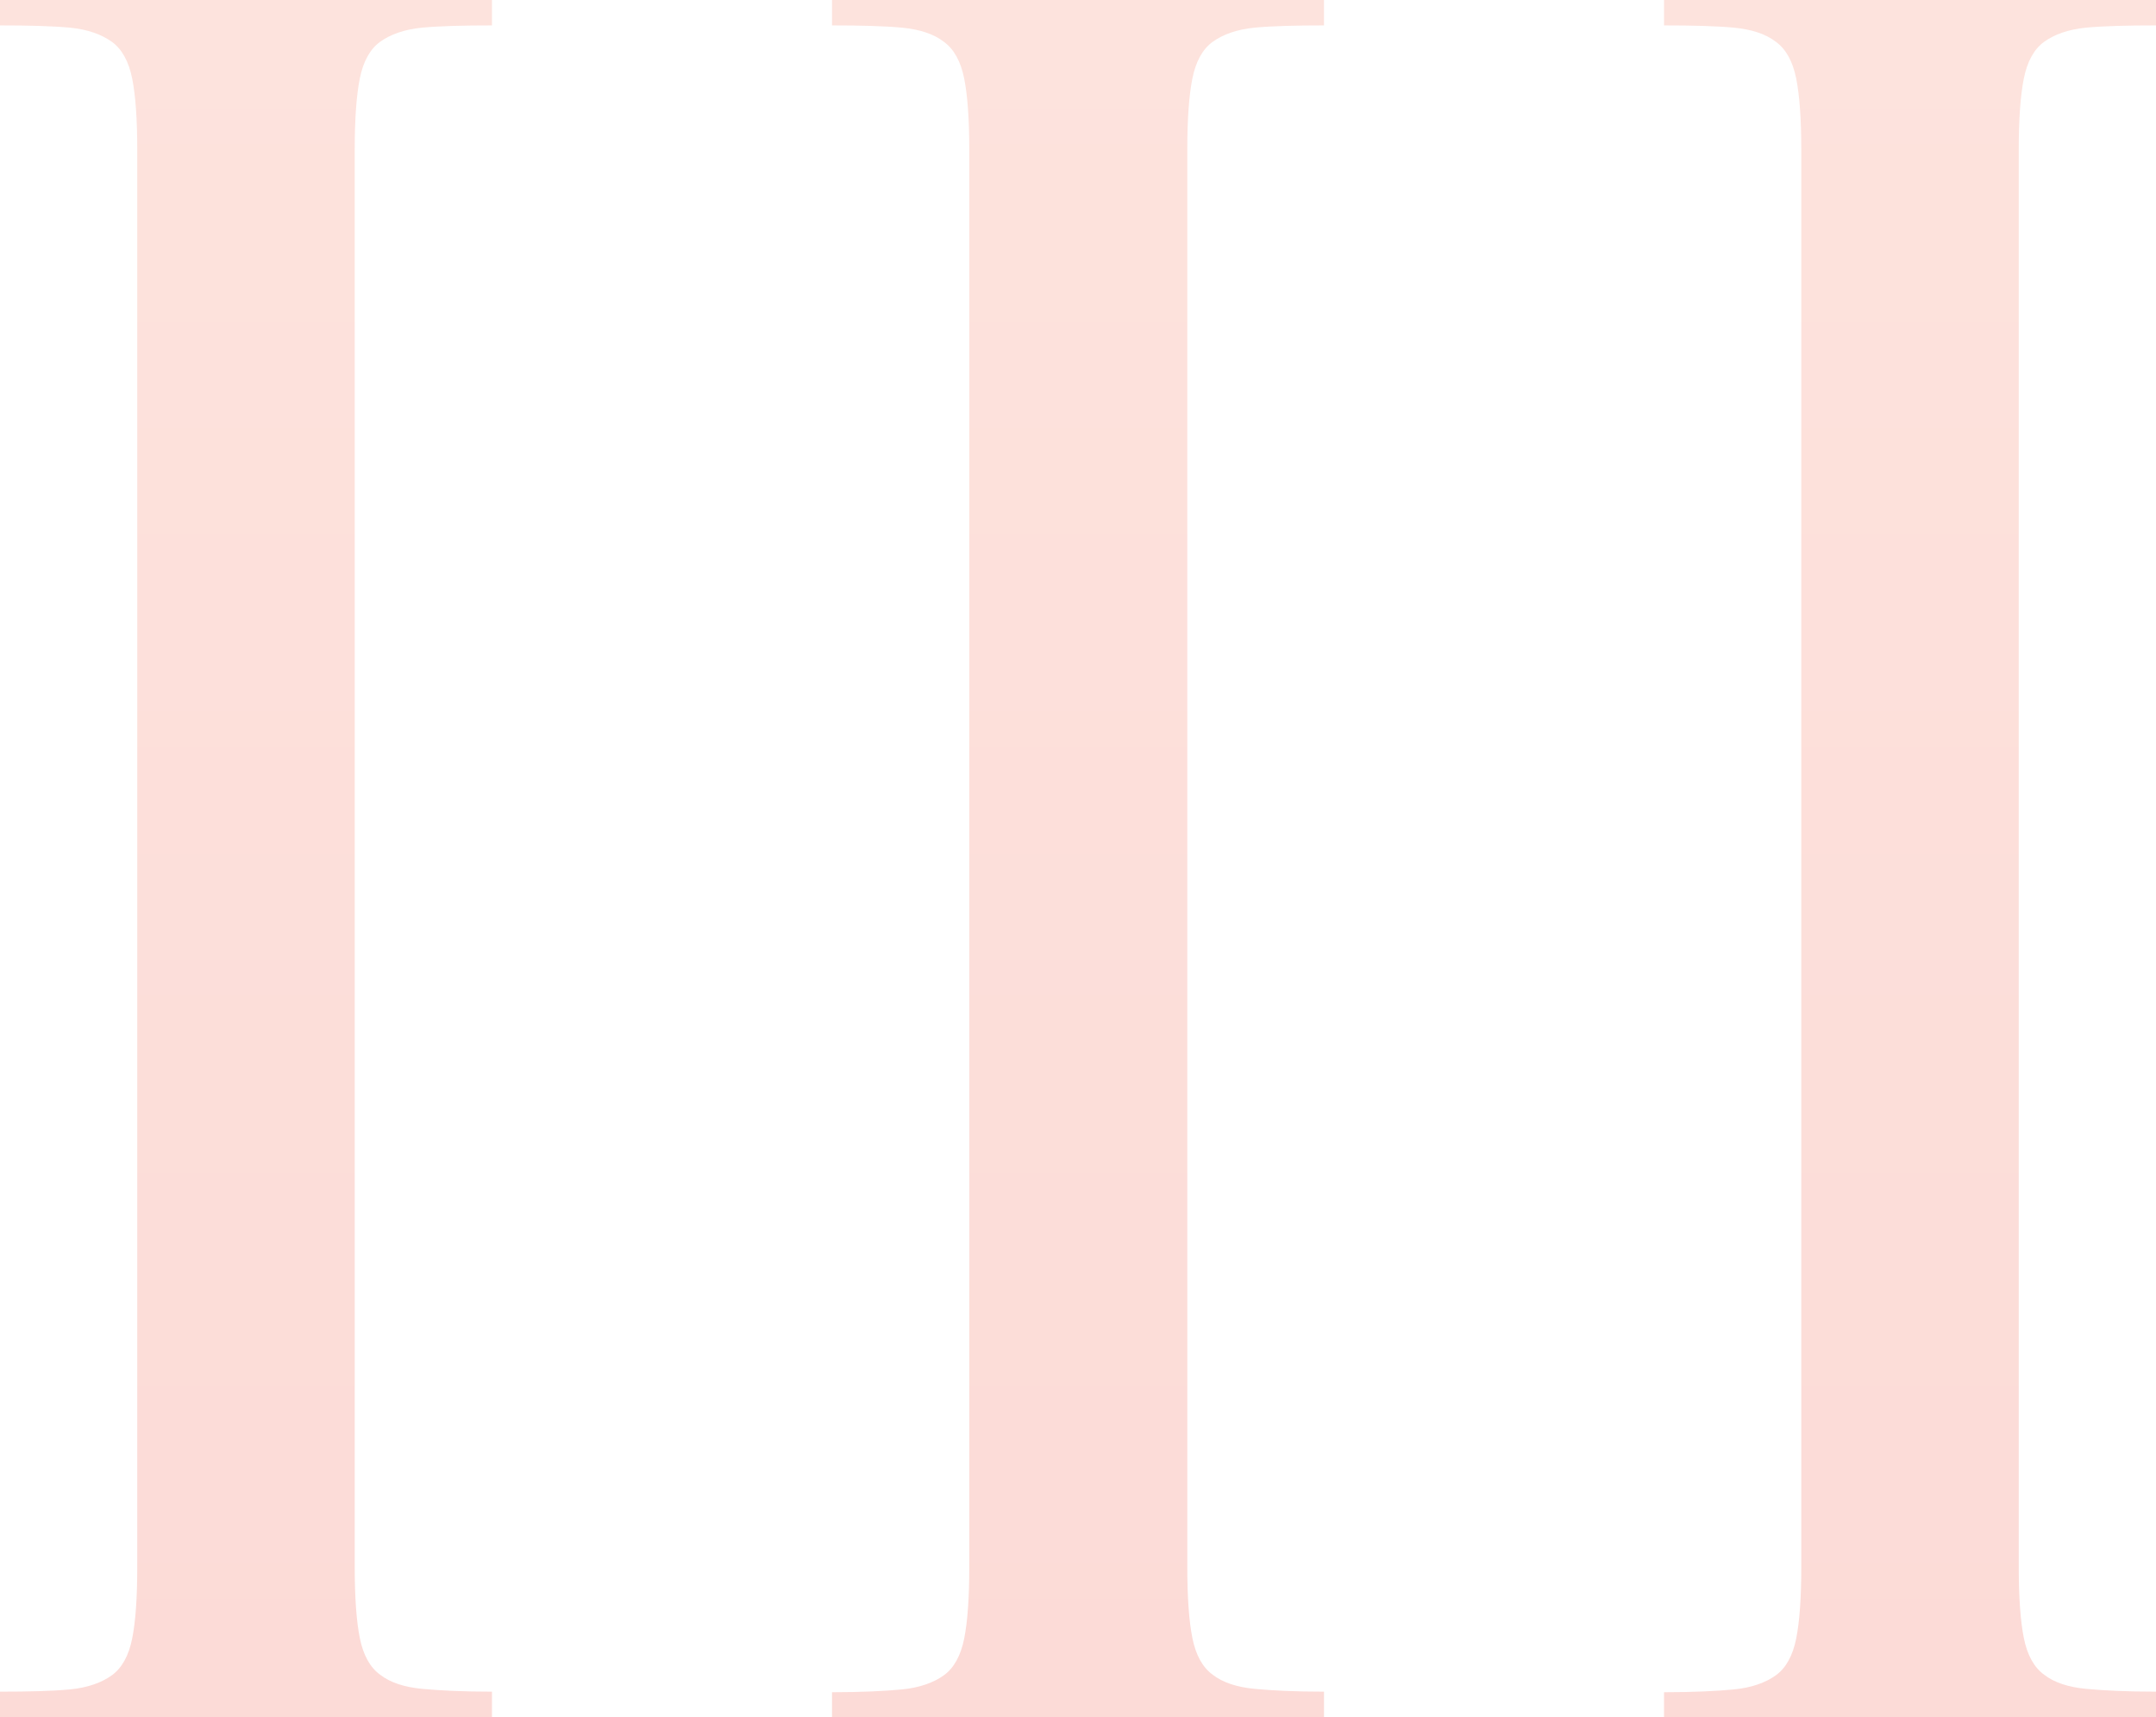
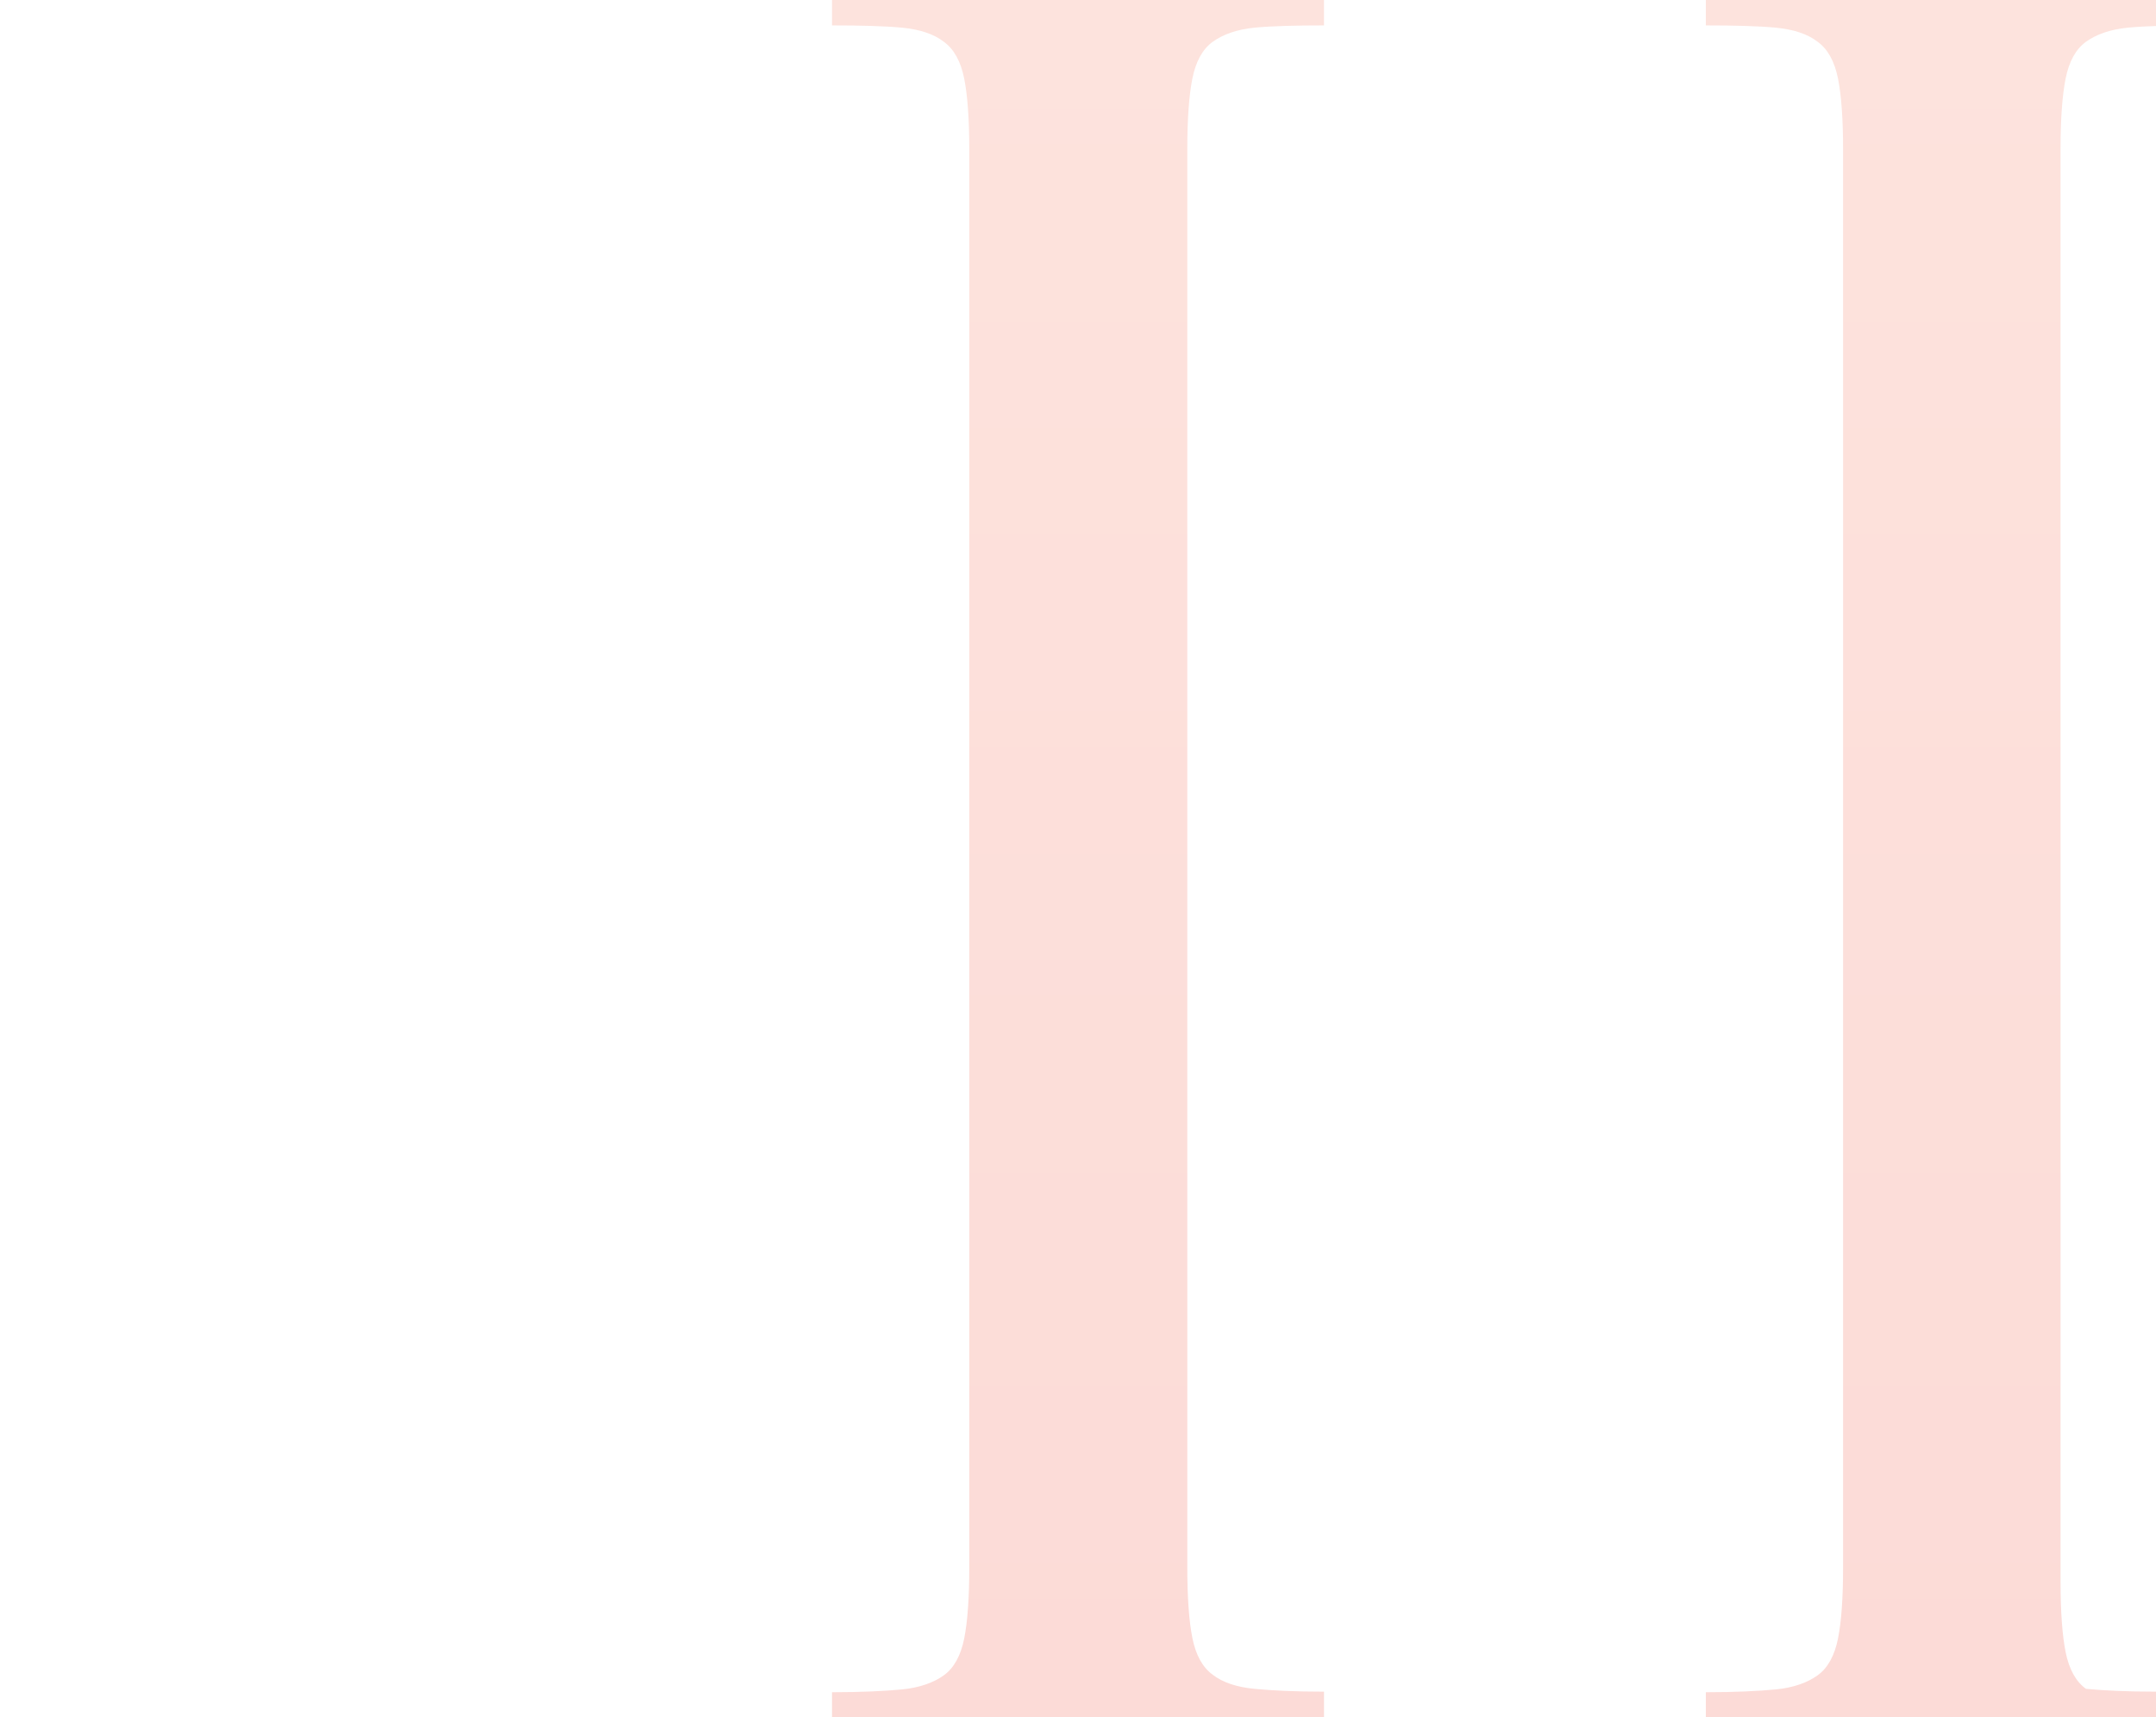
<svg xmlns="http://www.w3.org/2000/svg" version="1.1" id="Layer_1" x="0px" y="0px" viewBox="0 0 38.17 30.4" style="enable-background:new 0 0 38.17 30.4;" xml:space="preserve">
  <style type="text/css">
	.st0{fill-rule:evenodd;clip-rule:evenodd;fill:url(#SVGID_1_);}
	.st1{fill-rule:evenodd;clip-rule:evenodd;fill:url(#SVGID_00000057122391390438141710000011308696389683454103_);}
	.st2{fill-rule:evenodd;clip-rule:evenodd;fill:url(#SVGID_00000176745970138145404380000016368926356618005125_);}
</style>
  <g>
    <linearGradient id="SVGID_1_" gradientUnits="userSpaceOnUse" x1="4.356" y1="0.027" x2="4.356" y2="30.195">
      <stop offset="0" style="stop-color:#FDE3DD" />
      <stop offset="1" style="stop-color:#FCDBD7" />
    </linearGradient>
-     <path class="st0" d="M8.71,30.4v-0.45c-0.51,0-0.92-0.02-1.24-0.05c-0.31-0.03-0.56-0.11-0.74-0.25c-0.18-0.13-0.3-0.35-0.36-0.65   c-0.06-0.3-0.09-0.72-0.09-1.26V2.65c0-0.54,0.03-0.96,0.09-1.26c0.06-0.3,0.18-0.52,0.36-0.65c0.18-0.13,0.43-0.22,0.74-0.25   C7.79,0.46,8.2,0.45,8.71,0.45V0H0v0.45c0.51,0,0.92,0.01,1.24,0.04C1.55,0.52,1.8,0.61,1.98,0.74c0.18,0.13,0.3,0.35,0.36,0.65   c0.06,0.3,0.09,0.72,0.09,1.26v25.1c0,0.54-0.03,0.96-0.09,1.26c-0.06,0.3-0.18,0.52-0.36,0.65c-0.18,0.13-0.43,0.22-0.74,0.25   C0.92,29.94,0.51,29.95,0,29.95v0.45H8.71z" />
    <linearGradient id="SVGID_00000054977929947876243130000000703871036892850857_" gradientUnits="userSpaceOnUse" x1="19.085" y1="0.027" x2="19.085" y2="30.195">
      <stop offset="0" style="stop-color:#FDE3DD" />
      <stop offset="1" style="stop-color:#FCDBD7" />
    </linearGradient>
    <path style="fill-rule:evenodd;clip-rule:evenodd;fill:url(#SVGID_00000054977929947876243130000000703871036892850857_);" d="   M23.44,30.4v-0.45c-0.51,0-0.92-0.02-1.23-0.05c-0.31-0.03-0.56-0.11-0.74-0.25c-0.18-0.13-0.3-0.35-0.36-0.65   c-0.06-0.3-0.09-0.72-0.09-1.26V2.65c0-0.54,0.03-0.96,0.09-1.26c0.06-0.3,0.18-0.52,0.36-0.65c0.18-0.13,0.43-0.22,0.74-0.25   c0.31-0.03,0.73-0.04,1.23-0.04V0h-8.71v0.45c0.51,0,0.92,0.01,1.24,0.04c0.31,0.03,0.56,0.11,0.74,0.25   c0.18,0.13,0.3,0.35,0.36,0.65c0.06,0.3,0.09,0.72,0.09,1.26v25.1c0,0.54-0.03,0.96-0.09,1.26c-0.06,0.3-0.18,0.52-0.36,0.65   c-0.18,0.13-0.43,0.22-0.74,0.25c-0.31,0.03-0.73,0.05-1.24,0.05v0.45H23.44z" />
    <linearGradient id="SVGID_00000112598878610881666770000002594105464022260389_" gradientUnits="userSpaceOnUse" x1="33.815" y1="0.027" x2="33.815" y2="30.195">
      <stop offset="0" style="stop-color:#FDE3DD" />
      <stop offset="1" style="stop-color:#FCDBD7" />
    </linearGradient>
-     <path style="fill-rule:evenodd;clip-rule:evenodd;fill:url(#SVGID_00000112598878610881666770000002594105464022260389_);" d="   M38.17,30.4v-0.45c-0.51,0-0.92-0.02-1.24-0.05c-0.31-0.03-0.56-0.11-0.74-0.25c-0.18-0.13-0.3-0.35-0.36-0.65   c-0.06-0.3-0.09-0.72-0.09-1.26V2.65c0-0.54,0.03-0.96,0.09-1.26c0.06-0.3,0.18-0.52,0.36-0.65c0.18-0.13,0.43-0.22,0.74-0.25   c0.31-0.03,0.73-0.04,1.24-0.04V0h-8.71v0.45c0.51,0,0.92,0.01,1.24,0.04c0.31,0.03,0.56,0.11,0.74,0.25   c0.18,0.13,0.3,0.35,0.36,0.65c0.06,0.3,0.09,0.72,0.09,1.26v25.1c0,0.54-0.03,0.96-0.09,1.26c-0.06,0.3-0.18,0.52-0.36,0.65   c-0.18,0.13-0.43,0.22-0.74,0.25c-0.31,0.03-0.73,0.05-1.24,0.05v0.45H38.17z" />
+     <path style="fill-rule:evenodd;clip-rule:evenodd;fill:url(#SVGID_00000112598878610881666770000002594105464022260389_);" d="   M38.17,30.4v-0.45c-0.51,0-0.92-0.02-1.24-0.05c-0.18-0.13-0.3-0.35-0.36-0.65   c-0.06-0.3-0.09-0.72-0.09-1.26V2.65c0-0.54,0.03-0.96,0.09-1.26c0.06-0.3,0.18-0.52,0.36-0.65c0.18-0.13,0.43-0.22,0.74-0.25   c0.31-0.03,0.73-0.04,1.24-0.04V0h-8.71v0.45c0.51,0,0.92,0.01,1.24,0.04c0.31,0.03,0.56,0.11,0.74,0.25   c0.18,0.13,0.3,0.35,0.36,0.65c0.06,0.3,0.09,0.72,0.09,1.26v25.1c0,0.54-0.03,0.96-0.09,1.26c-0.06,0.3-0.18,0.52-0.36,0.65   c-0.18,0.13-0.43,0.22-0.74,0.25c-0.31,0.03-0.73,0.05-1.24,0.05v0.45H38.17z" />
  </g>
</svg>